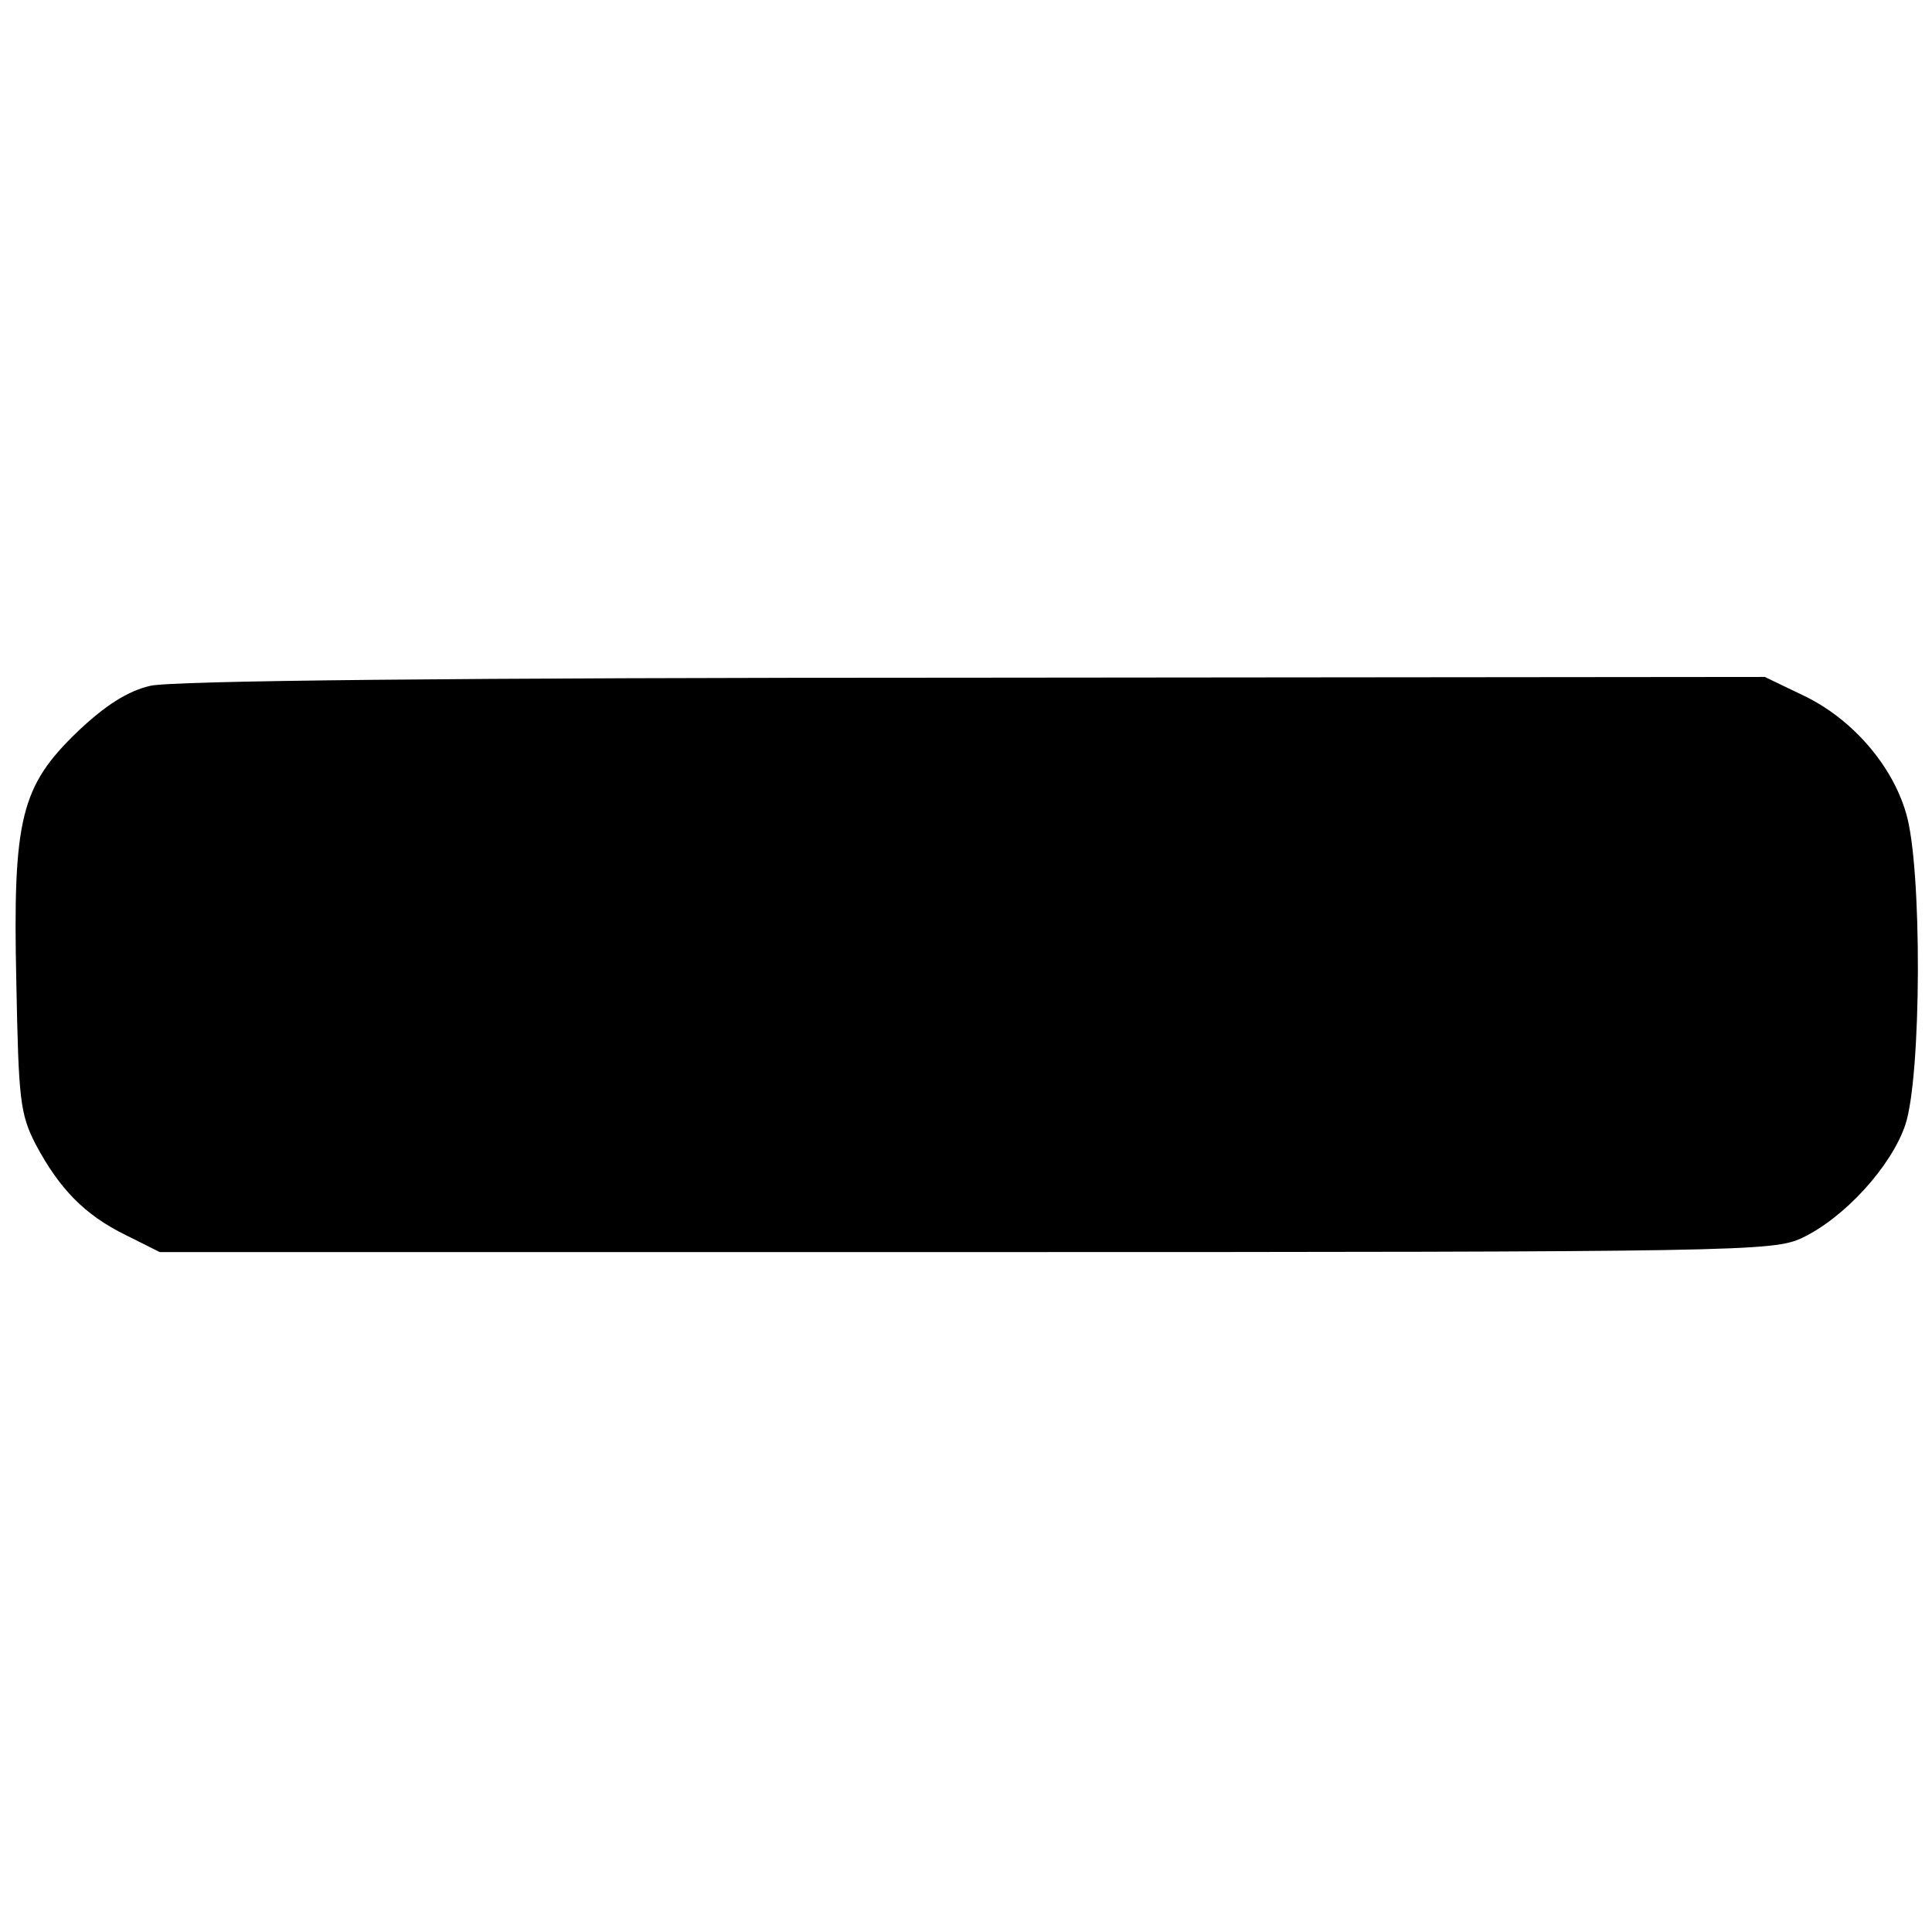
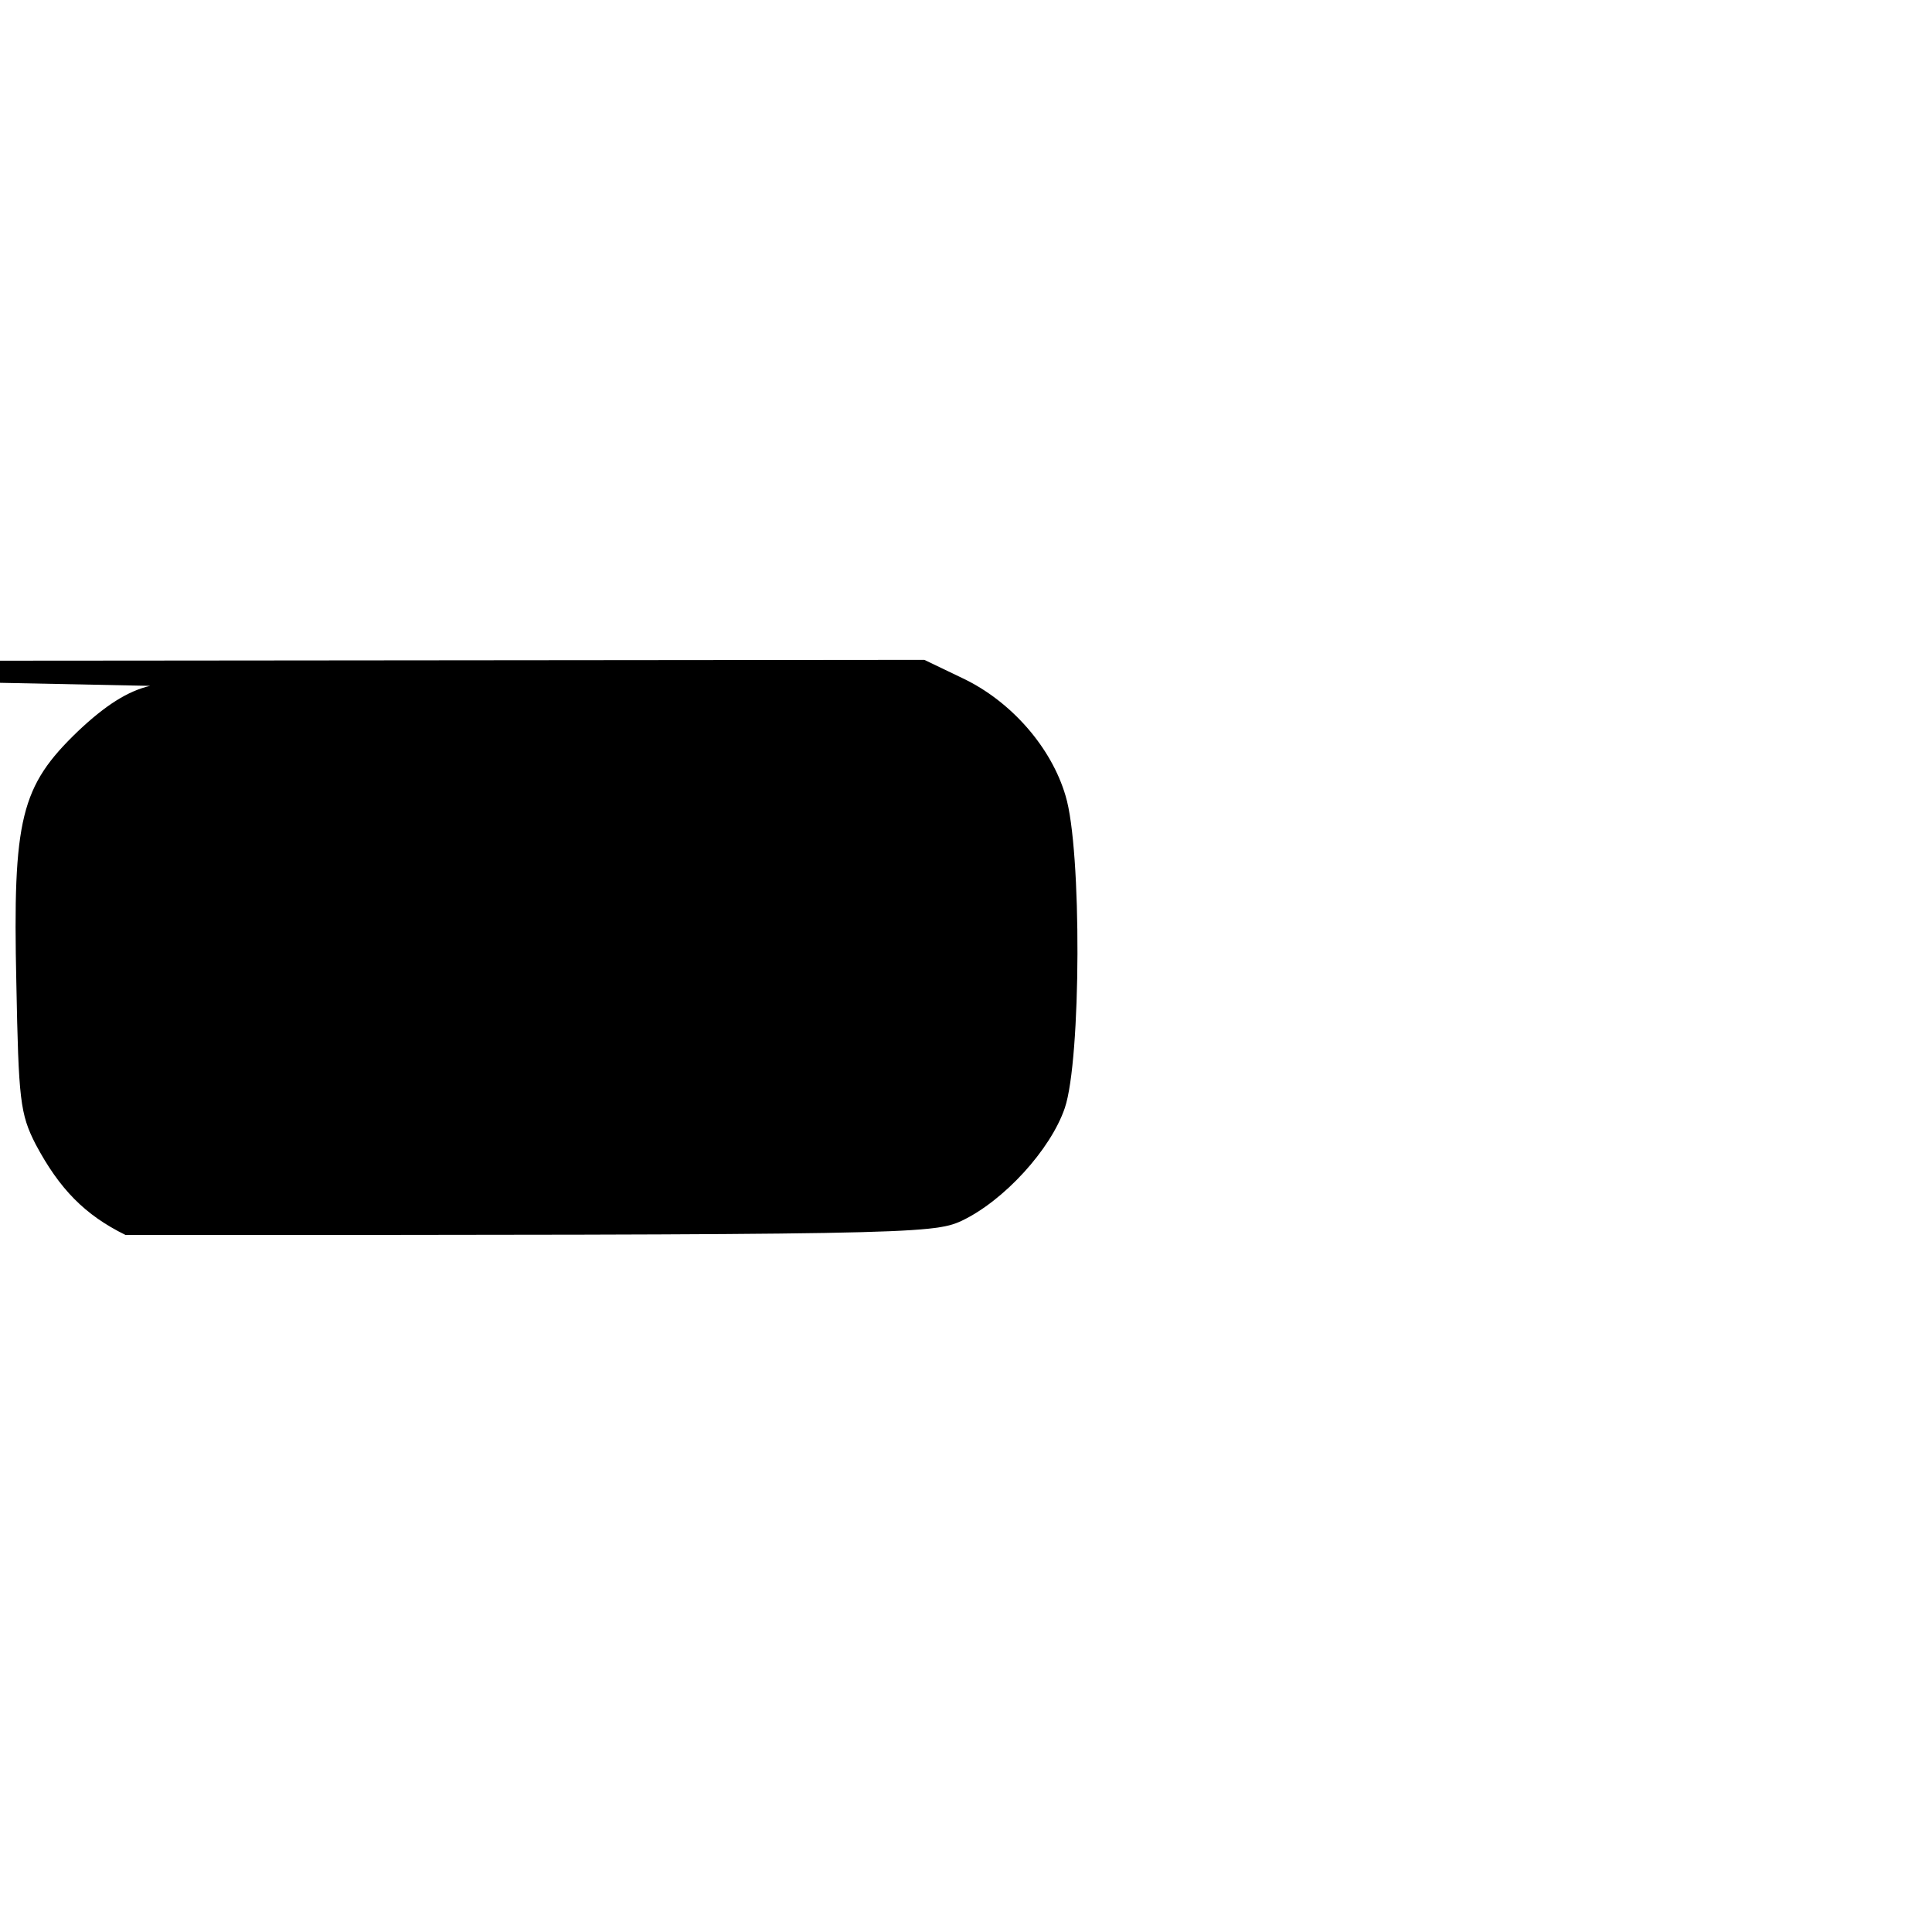
<svg xmlns="http://www.w3.org/2000/svg" version="1.0" width="260pt" height="260pt" viewBox="0 0 260 260" preserveAspectRatio="xMidYMid meet">
  <g transform="translate(0,260) scale(0.1,-0.1)" fill="#000000" stroke="none">
-     <path d="M202 1677 c-30 -7 -60 -26 -97 -61 -77 -74 -88 -117 -83 -339 3 -157 5 -176 26 -217 32 -60 66 -95 121 -122 l46 -23 1085 0 c1049 0 1086 1 1125 19 57 27 120 96 139 152 22 65 23 348 1 420 -19 65 -73 127 -138 158 l-52 25 -1065 -1 c-702 0 -1080 -4 -1108 -11z" />
+     <path d="M202 1677 c-30 -7 -60 -26 -97 -61 -77 -74 -88 -117 -83 -339 3 -157 5 -176 26 -217 32 -60 66 -95 121 -122 c1049 0 1086 1 1125 19 57 27 120 96 139 152 22 65 23 348 1 420 -19 65 -73 127 -138 158 l-52 25 -1065 -1 c-702 0 -1080 -4 -1108 -11z" />
  </g>
</svg>